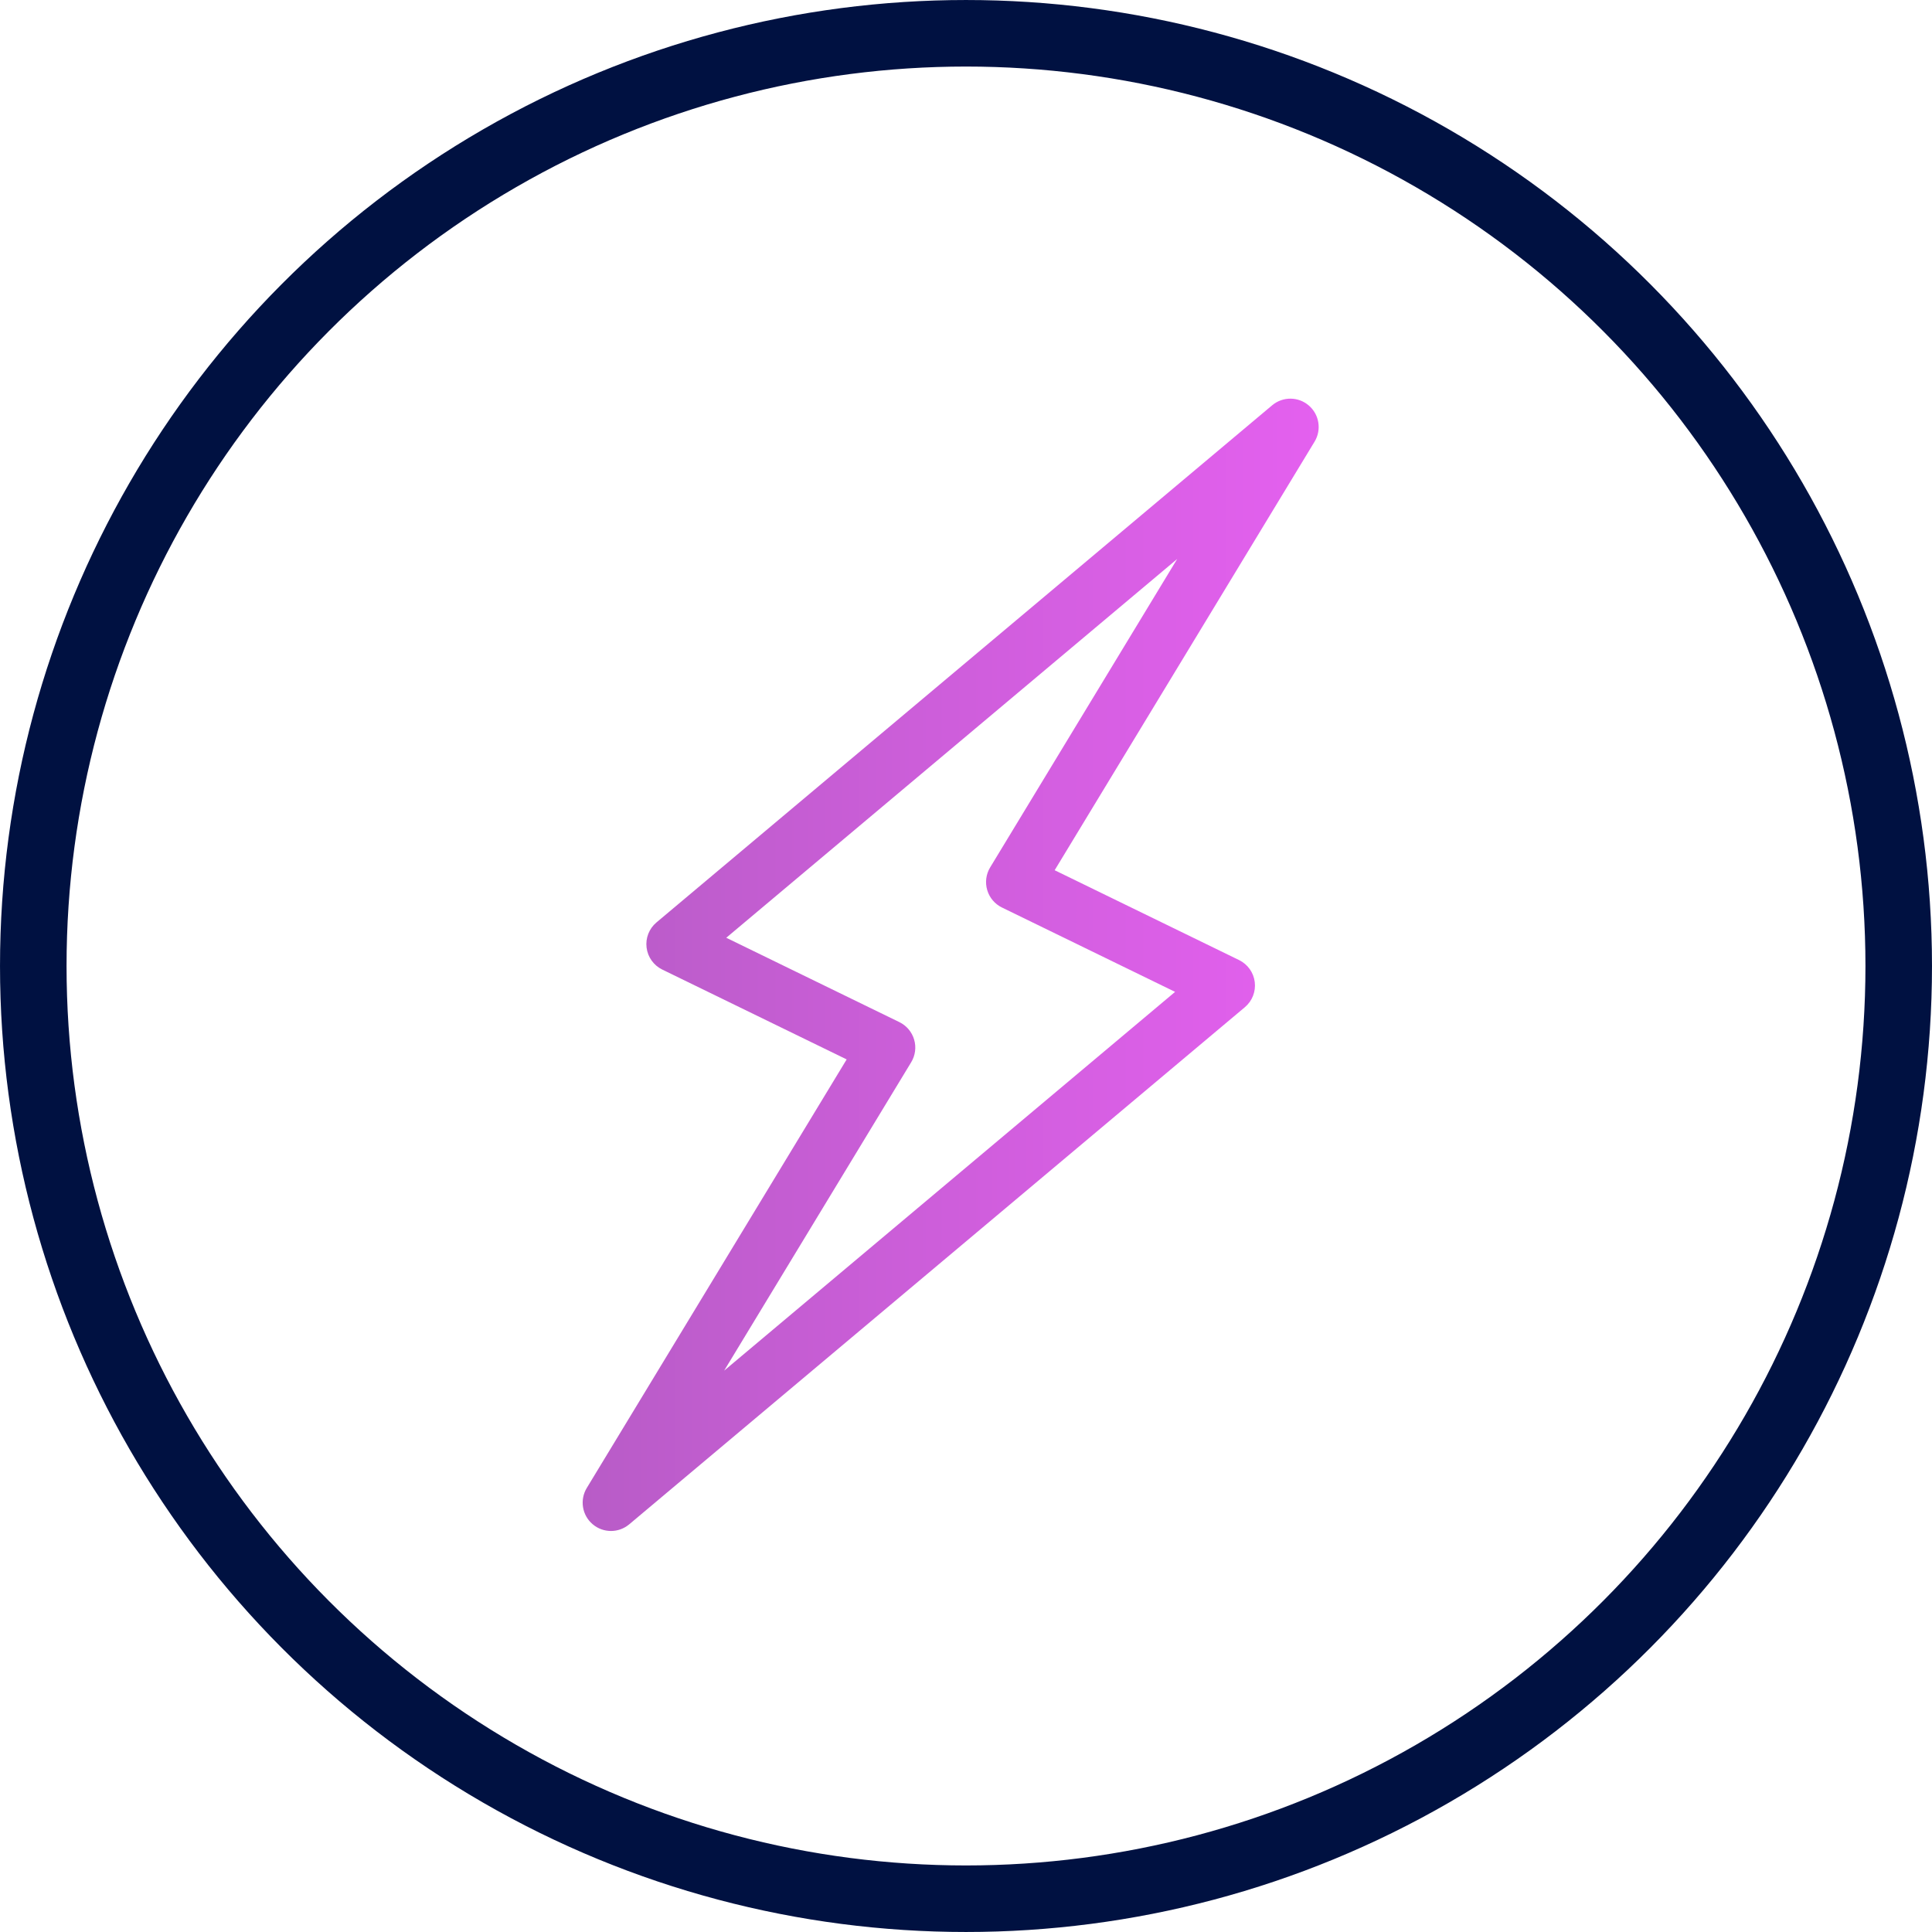
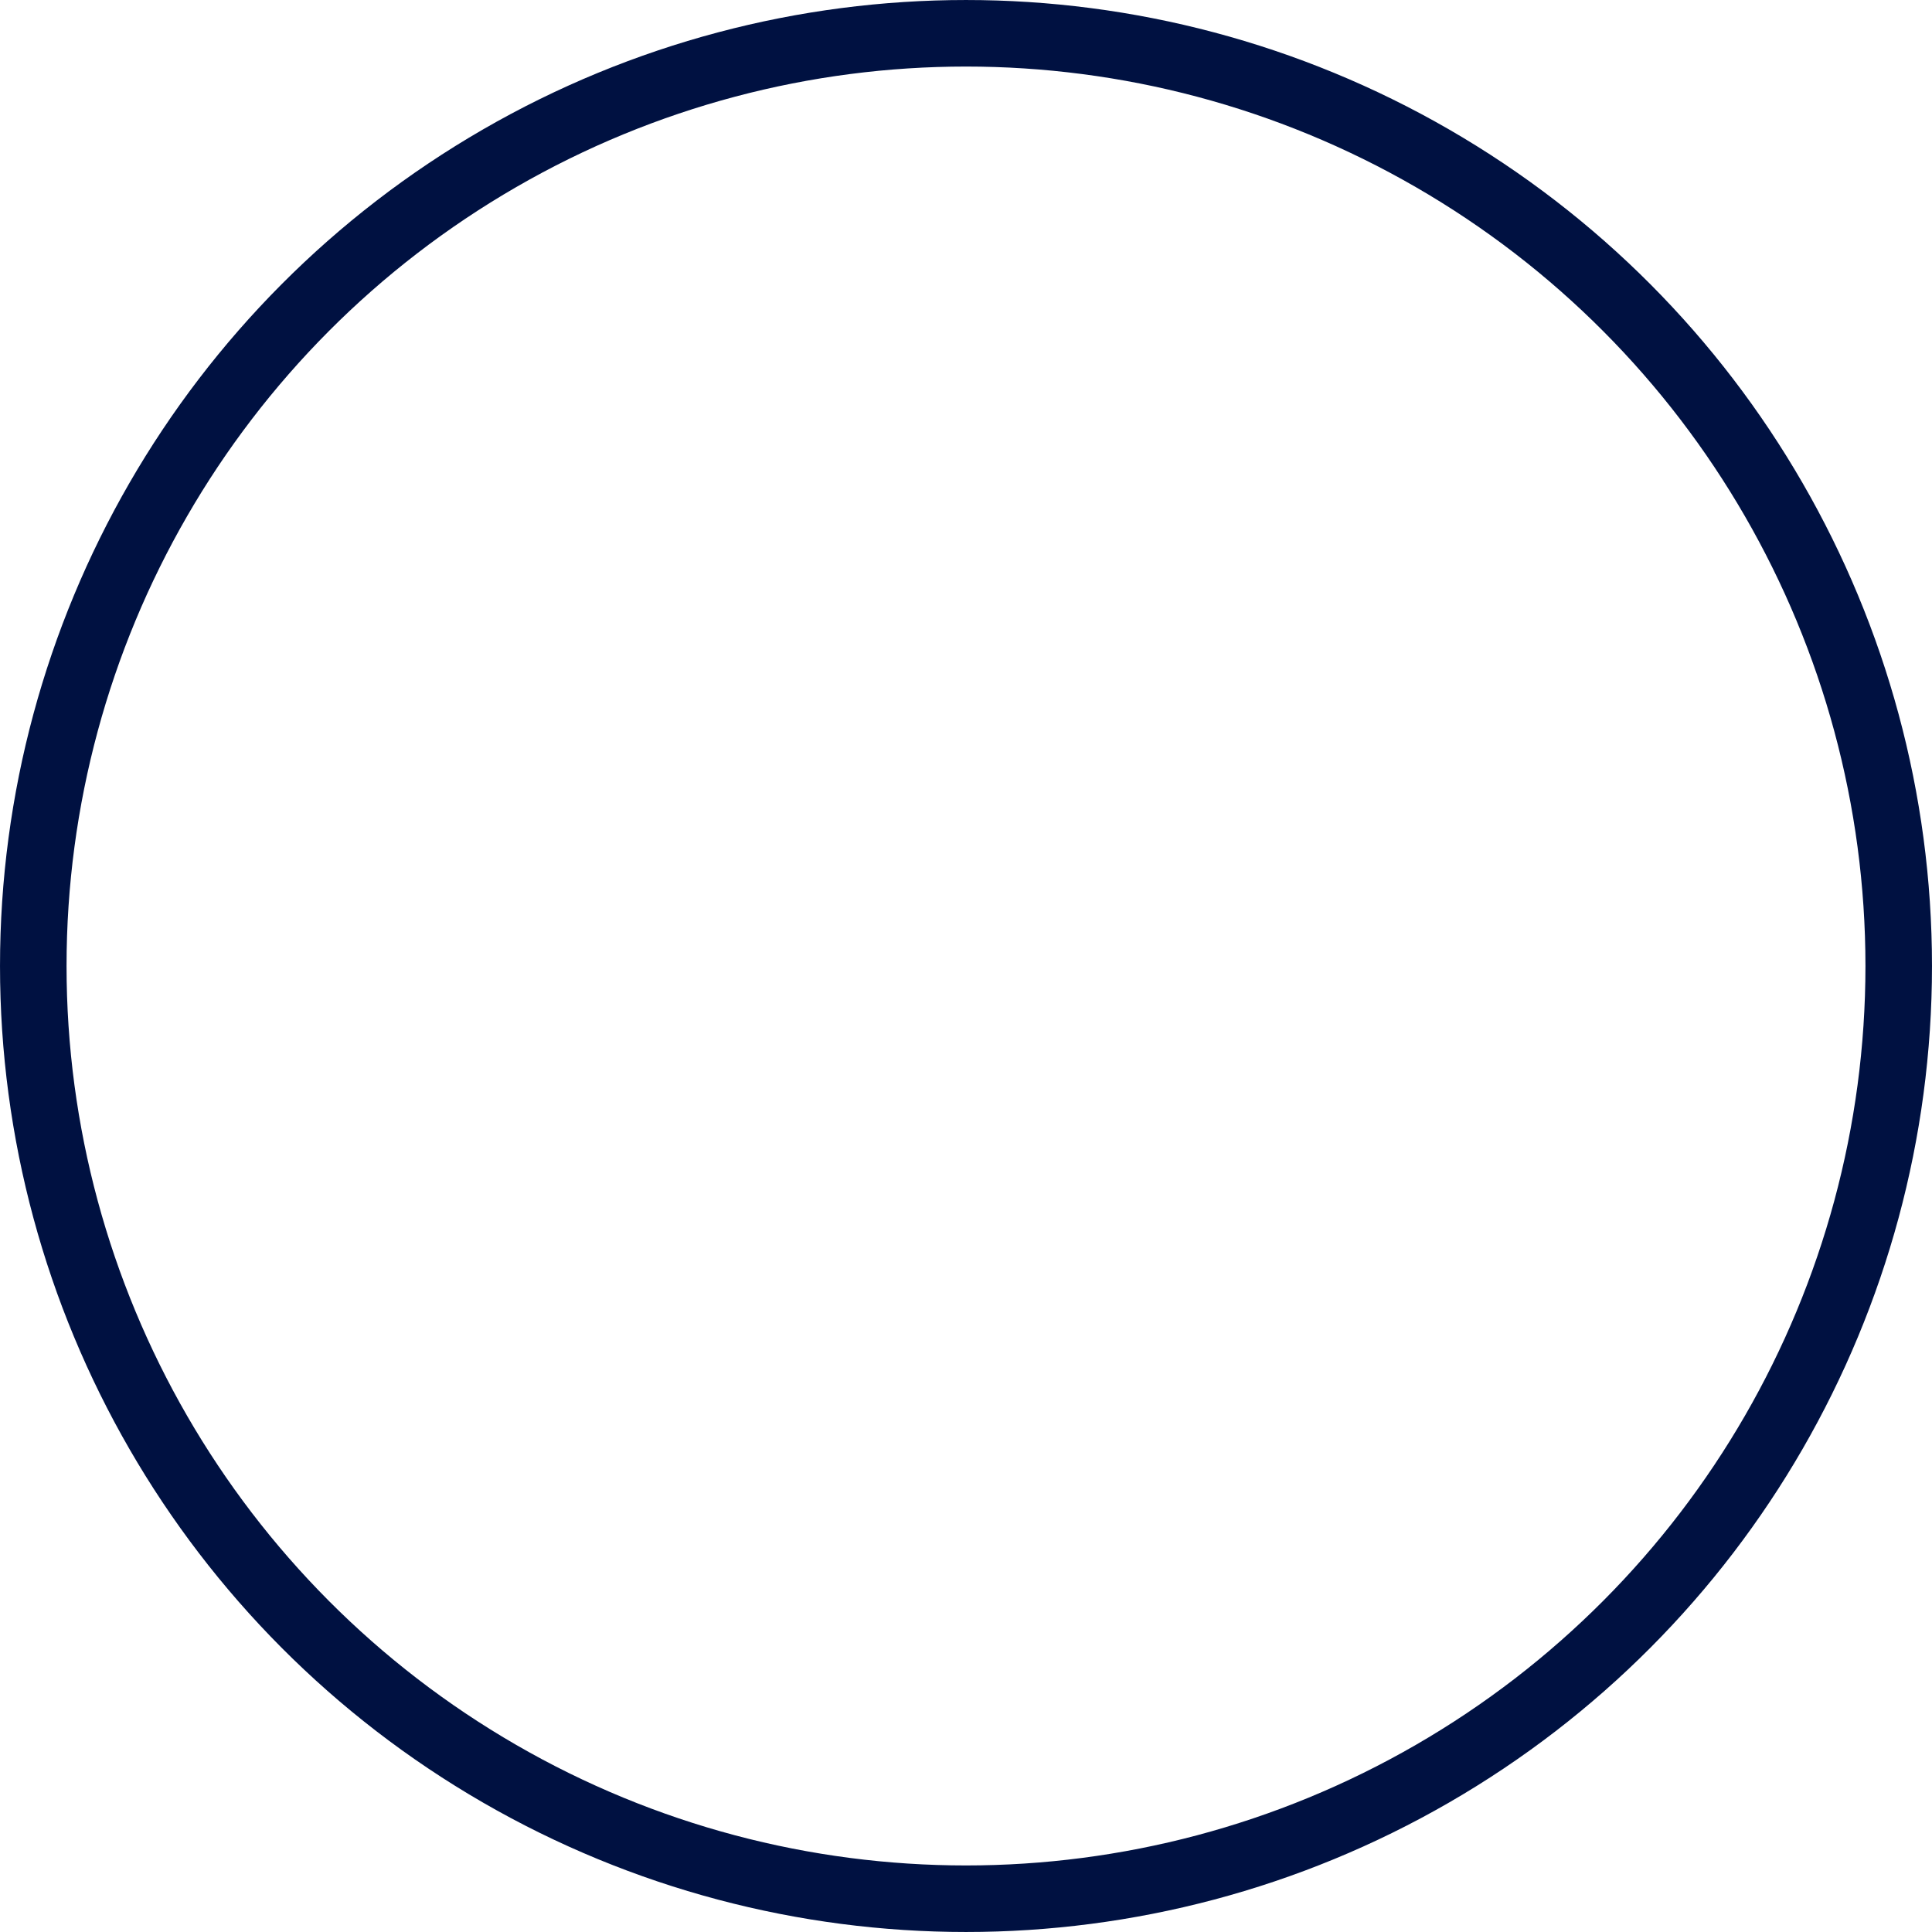
<svg xmlns="http://www.w3.org/2000/svg" width="120" height="120" viewBox="0 0 120 120" fill="none">
  <circle cx="60" cy="60" r="57.933" stroke="#001141" stroke-width="4.133" />
-   <path d="M81.29 25.185C80.638 24.624 79.675 24.62 79.015 25.174L40.773 57.295C40.318 57.678 40.087 58.265 40.16 58.857C40.233 59.447 40.6 59.961 41.136 60.222L52.588 65.802L36.445 92.422C36 93.157 36.151 94.109 36.805 94.668C37.133 94.95 37.542 95.092 37.949 95.092C38.351 95.092 38.752 94.954 39.08 94.68L77.322 62.558C77.777 62.175 78.009 61.588 77.935 60.996C77.863 60.406 77.496 59.892 76.96 59.631L65.507 54.051L81.651 27.431C82.096 26.696 81.945 25.744 81.29 25.185ZM61.5 53.876C61.244 54.298 61.177 54.81 61.318 55.284C61.457 55.758 61.79 56.152 62.235 56.368L72.987 61.607L44.978 85.133L56.596 65.977C56.852 65.555 56.919 65.043 56.778 64.569C56.639 64.096 56.306 63.702 55.861 63.485L45.109 58.246L73.117 34.72L61.5 53.876Z" fill="url(#paint0_linear)" />
  <defs>
    <linearGradient id="paint0_linear" x1="36.191" y1="59.926" x2="81.905" y2="59.926" gradientUnits="userSpaceOnUse">
      <stop stop-color="#B85CC7" />
      <stop offset="1" stop-color="#E460EF" />
    </linearGradient>
  </defs>
</svg>